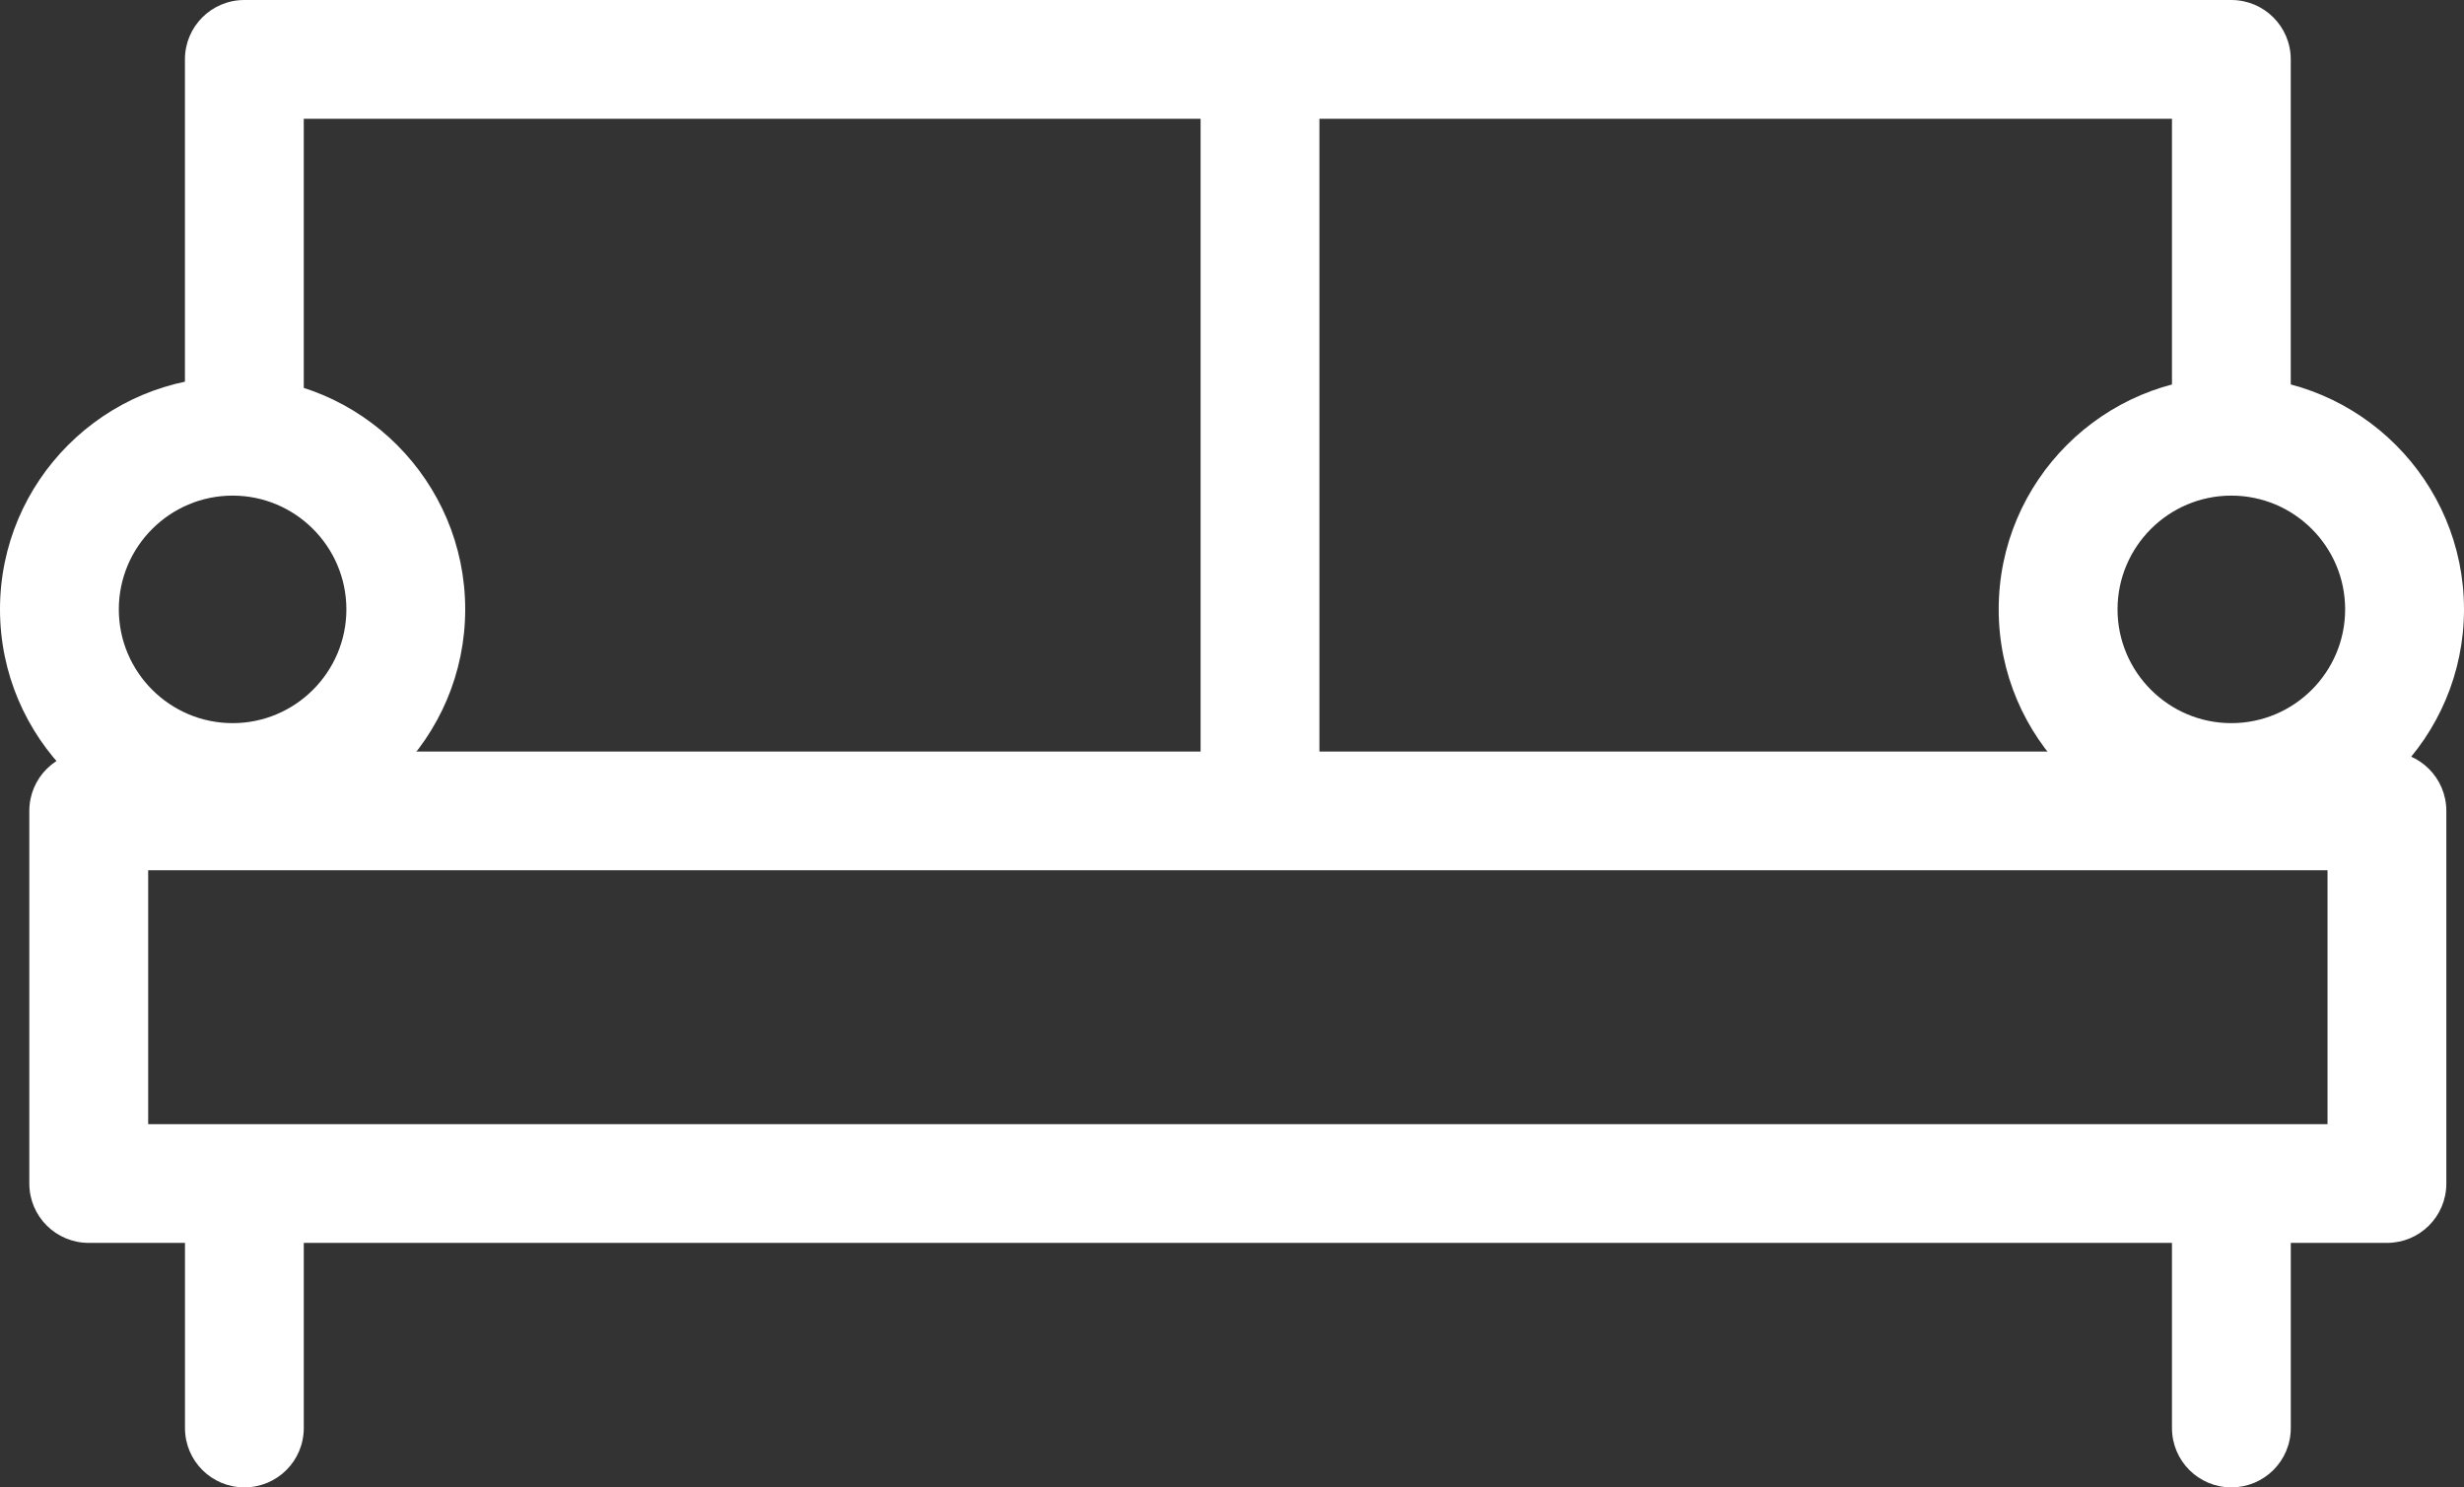
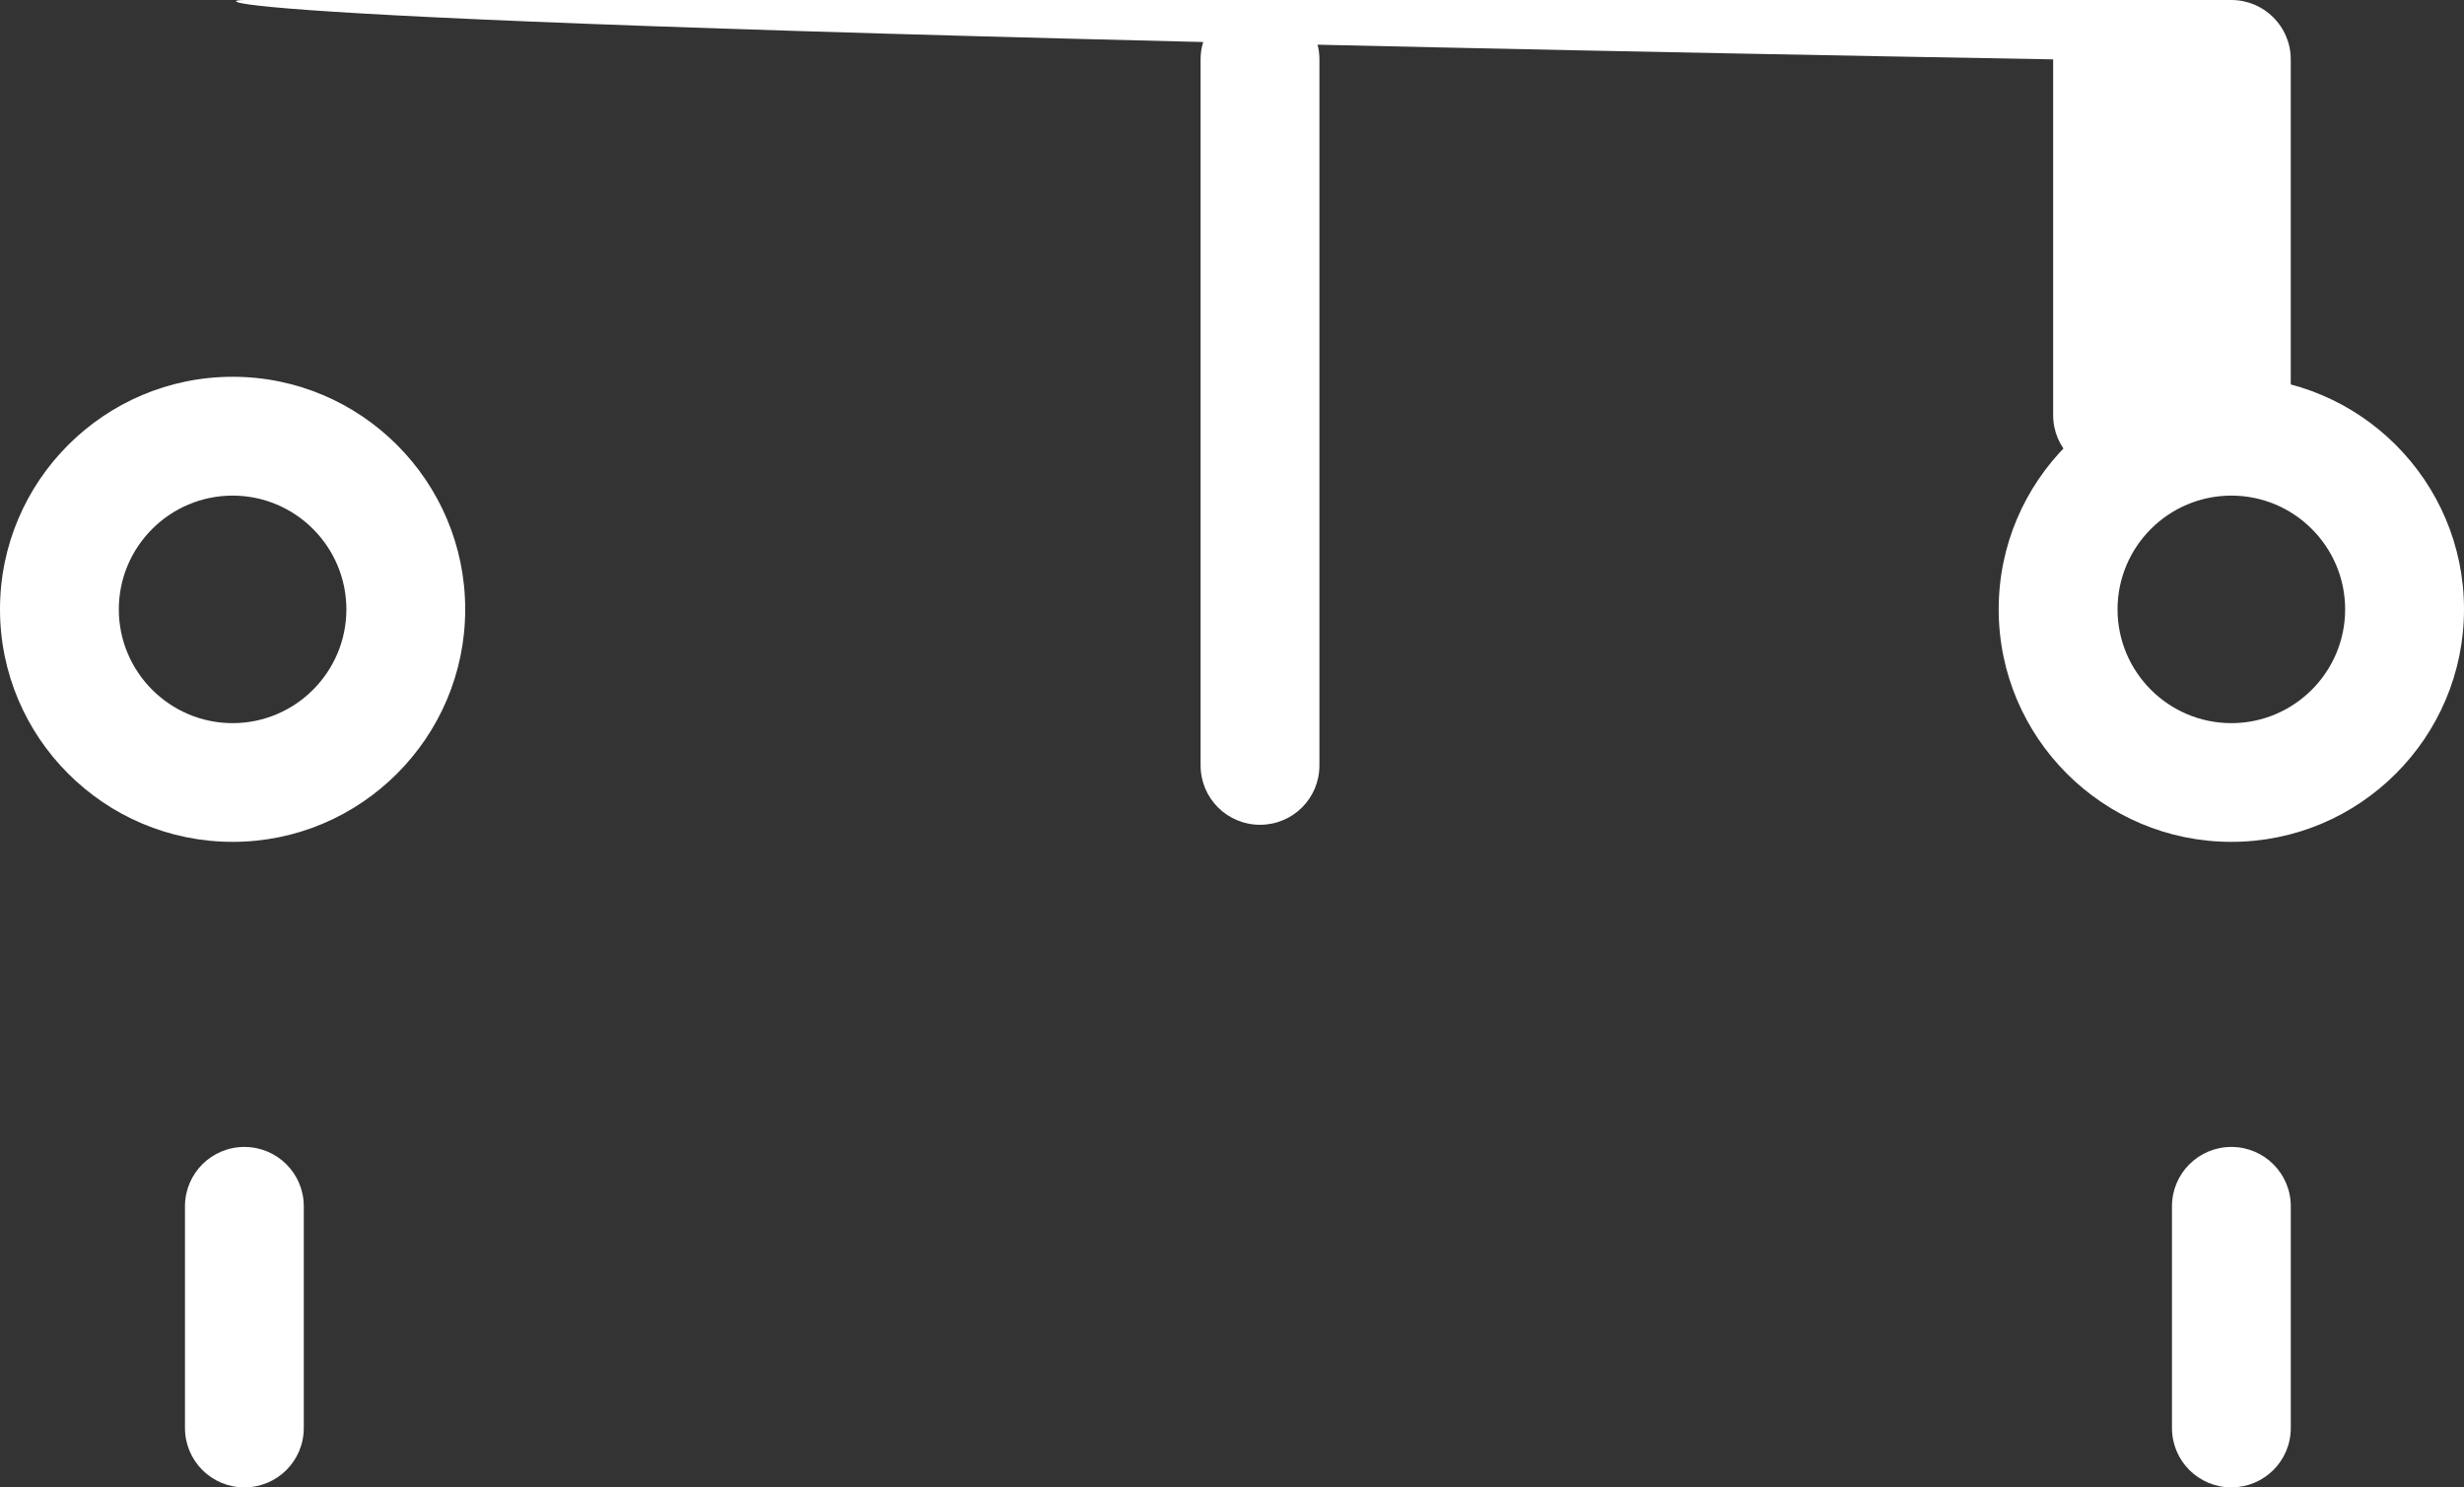
<svg xmlns="http://www.w3.org/2000/svg" xmlns:xlink="http://www.w3.org/1999/xlink" version="1.1" id="Layer_1" x="0px" y="0px" width="400.206px" height="241.625px" viewBox="0 0 400.206 241.625" enable-background="new 0 0 400.206 241.625" xml:space="preserve" fill="#ffffff">
  <rect x="0" y="0" width="400.206" height="241.625" fill="#333333" stroke="none" />
  <g>
    <defs>
      <rect id="SVGID_1_" width="400.206" height="241.625" />
    </defs>
    <clipPath id="SVGID_2_">
      <use xlink:href="#SVGID_1_" overflow="visible" />
    </clipPath>
-     <path clip-path="url(#SVGID_2_)" d="M362.418,77.077c-5.328,0-9.644-4.31-9.644-9.643V19.293H49.337v48.141   c0,5.333-4.311,9.643-9.649,9.643c-5.334,0-9.65-4.31-9.65-9.643V9.644C30.038,4.31,34.354,0,39.688,0h322.724   c5.334,0,9.655,4.316,9.655,9.644v57.79C372.073,72.767,367.752,77.077,362.418,77.077" />
-     <path clip-path="url(#SVGID_2_)" d="M387.699,201.908H14.417c-5.333,0-9.655-4.305-9.655-9.637v-60.535   c0-5.34,4.316-9.649,9.655-9.649h373.282c5.322,0,9.638,4.31,9.638,9.649v60.535C397.337,197.61,393.021,201.908,387.699,201.908    M24.067,182.627h353.971v-41.253H24.067V182.627z" />
+     <path clip-path="url(#SVGID_2_)" d="M362.418,77.077c-5.328,0-9.644-4.31-9.644-9.643V19.293v48.141   c0,5.333-4.311,9.643-9.649,9.643c-5.334,0-9.65-4.31-9.65-9.643V9.644C30.038,4.31,34.354,0,39.688,0h322.724   c5.334,0,9.655,4.316,9.655,9.644v57.79C372.073,72.767,367.752,77.077,362.418,77.077" />
    <path clip-path="url(#SVGID_2_)" d="M204.657,133.986c-5.34,0-9.655-4.304-9.655-9.638V9.645c0-5.334,4.315-9.644,9.655-9.644   c5.334,0,9.644,4.316,9.644,9.644v114.704C214.307,129.688,209.991,133.986,204.657,133.986" />
    <path clip-path="url(#SVGID_2_)" d="M39.693,241.625c-5.334,0-9.649-4.304-9.649-9.644v-36.021c0-5.334,4.315-9.638,9.649-9.638   c5.333,0,9.649,4.304,9.649,9.638v36.021C49.337,237.327,45.026,241.625,39.693,241.625" />
    <path clip-path="url(#SVGID_2_)" d="M362.418,241.625c-5.328,0-9.644-4.304-9.644-9.644v-36.021c0-5.334,4.322-9.638,9.644-9.638   c5.334,0,9.655,4.304,9.655,9.638v36.021C372.073,237.327,367.752,241.625,362.418,241.625" />
    <path clip-path="url(#SVGID_2_)" d="M37.788,136.761C16.947,136.761,0,119.819,0,98.984C0,78.15,16.941,61.208,37.788,61.208   c20.829,0,37.771,16.942,37.771,37.776C75.559,119.819,58.611,136.761,37.788,136.761 M37.788,80.513   c-10.197,0-18.489,8.292-18.489,18.478c0,10.19,8.292,18.483,18.489,18.483c10.18,0,18.472-8.299,18.472-18.483   C56.254,88.799,47.968,80.513,37.788,80.513" />
    <path clip-path="url(#SVGID_2_)" d="M362.418,136.761c-20.841,0-37.788-16.942-37.788-37.777c0-20.834,16.947-37.776,37.788-37.776   c20.854,0,37.788,16.942,37.788,37.776C400.206,119.819,383.271,136.761,362.418,136.761 M362.418,80.513   c-10.197,0-18.483,8.292-18.483,18.478c0,10.19,8.292,18.483,18.483,18.483c10.203,0,18.483-8.299,18.483-18.483   C380.901,88.799,372.621,80.513,362.418,80.513" />
  </g>
</svg>